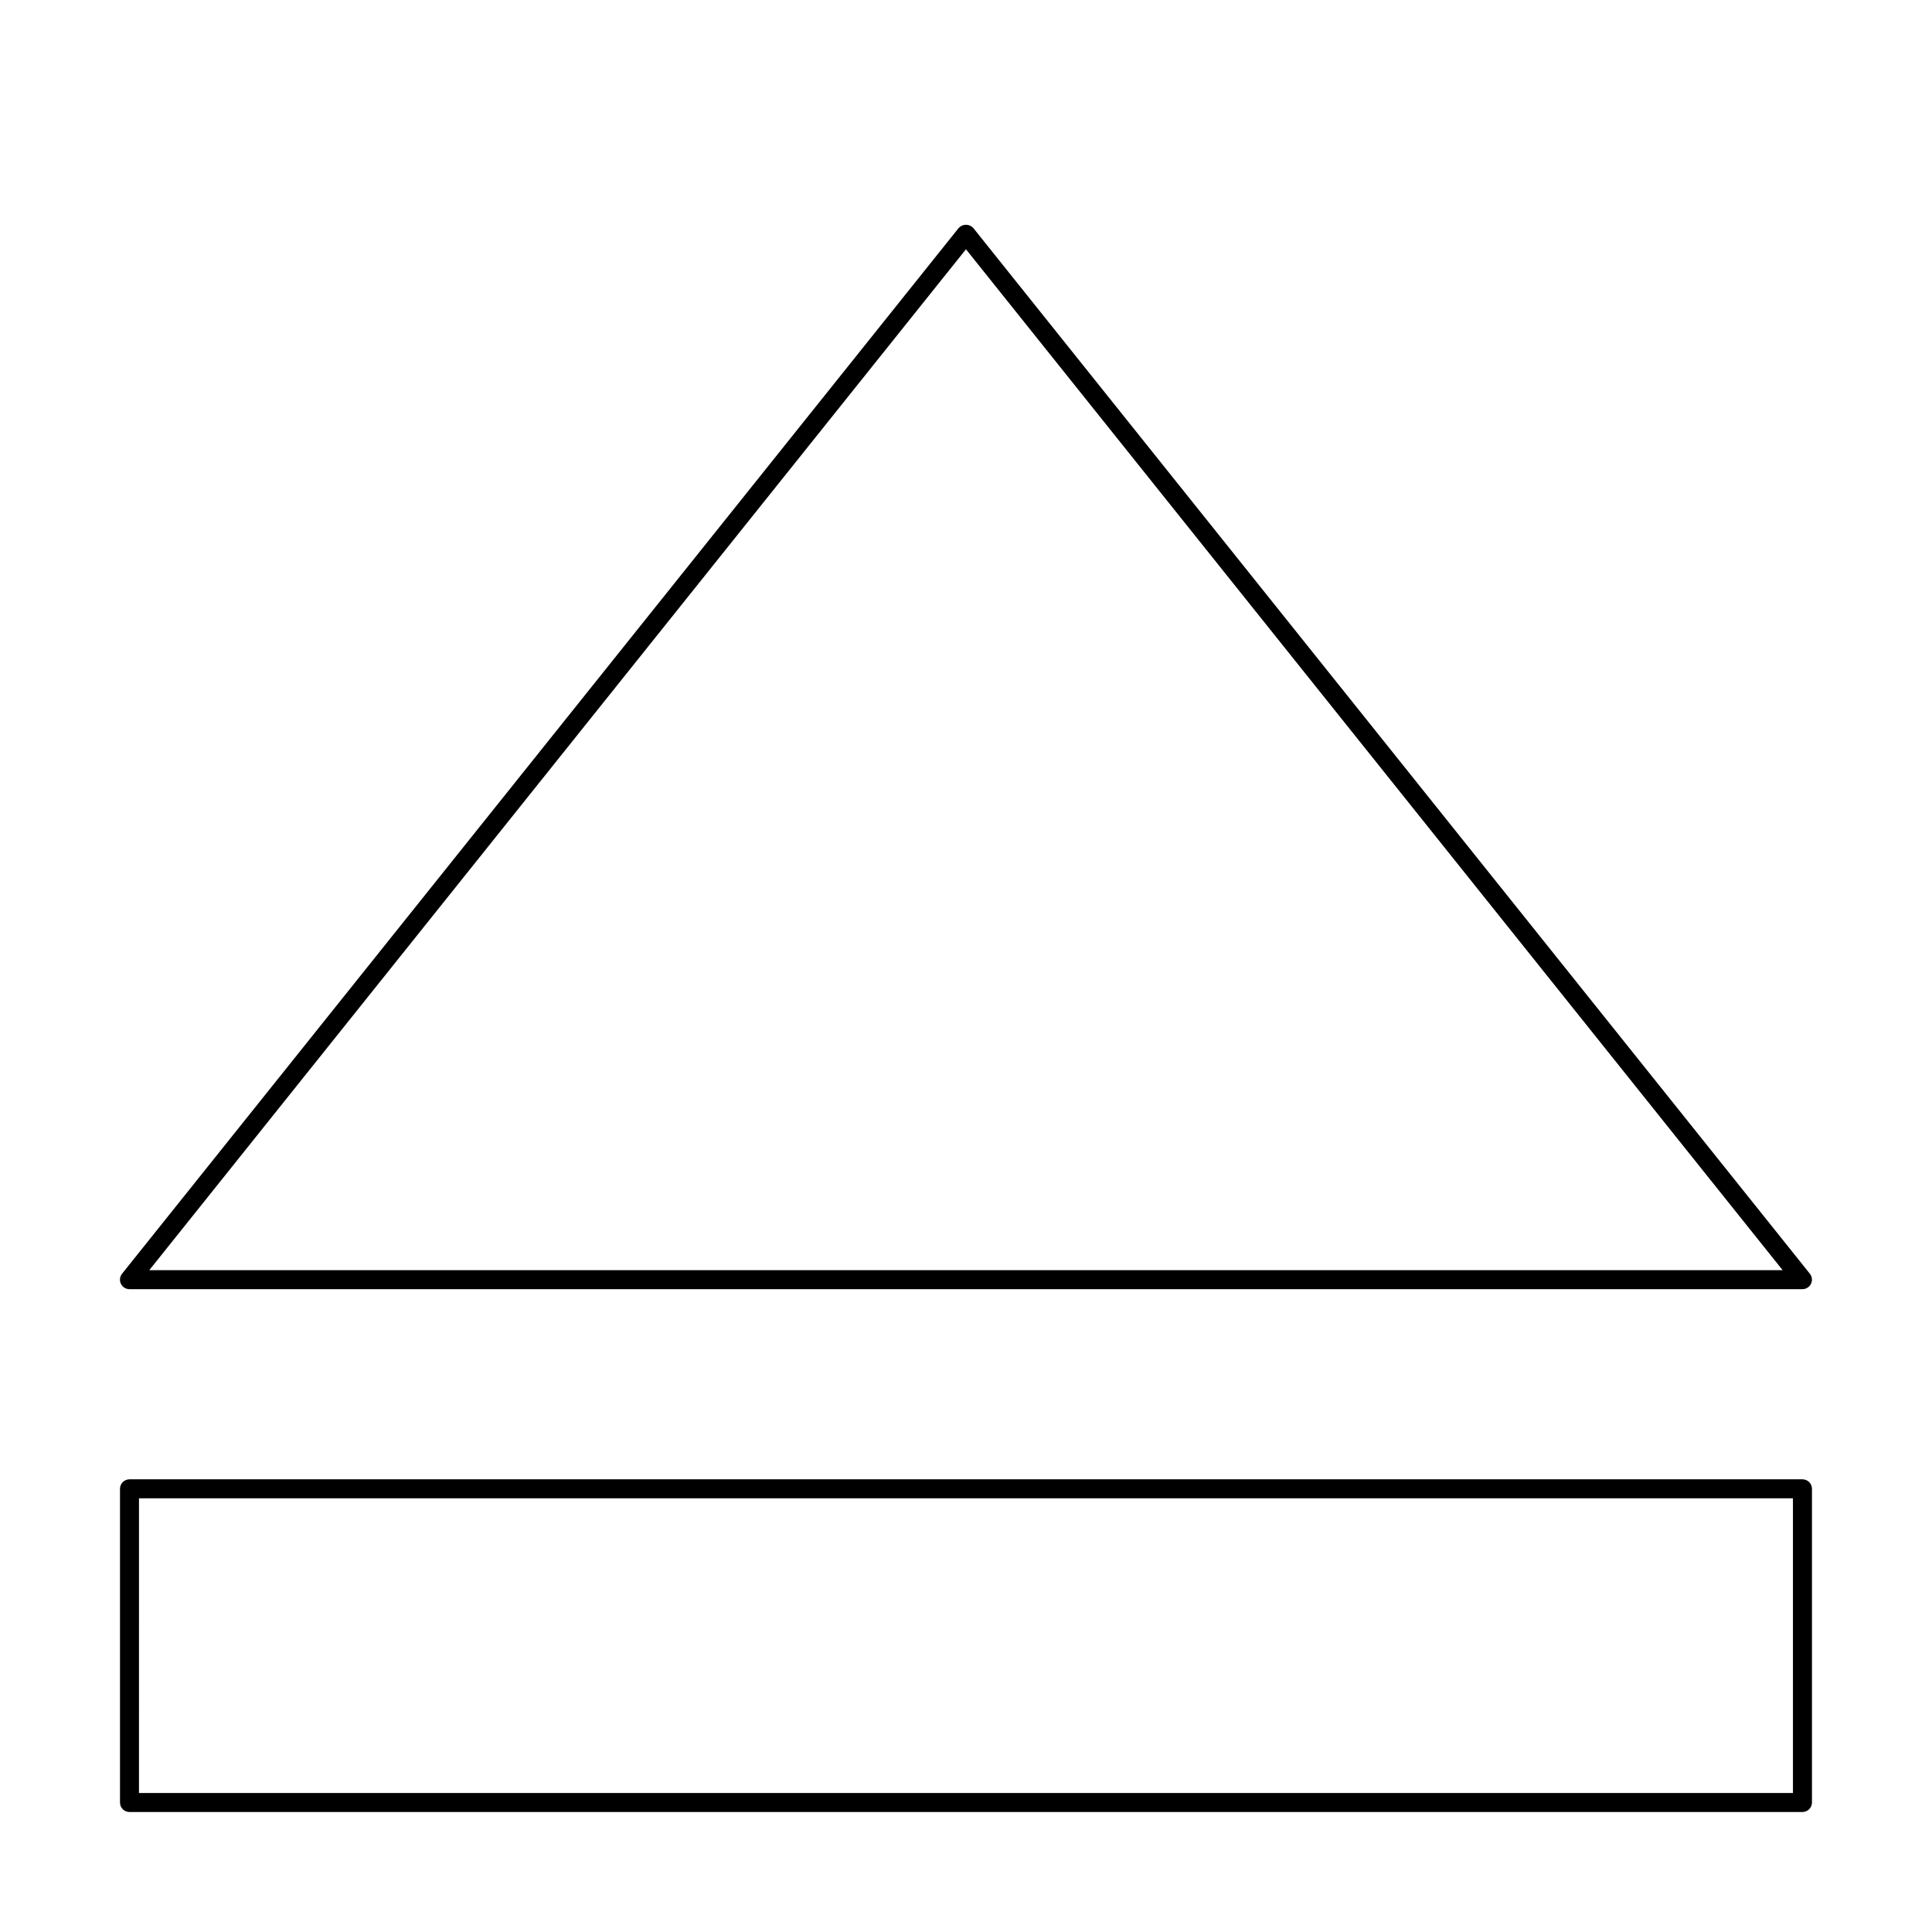
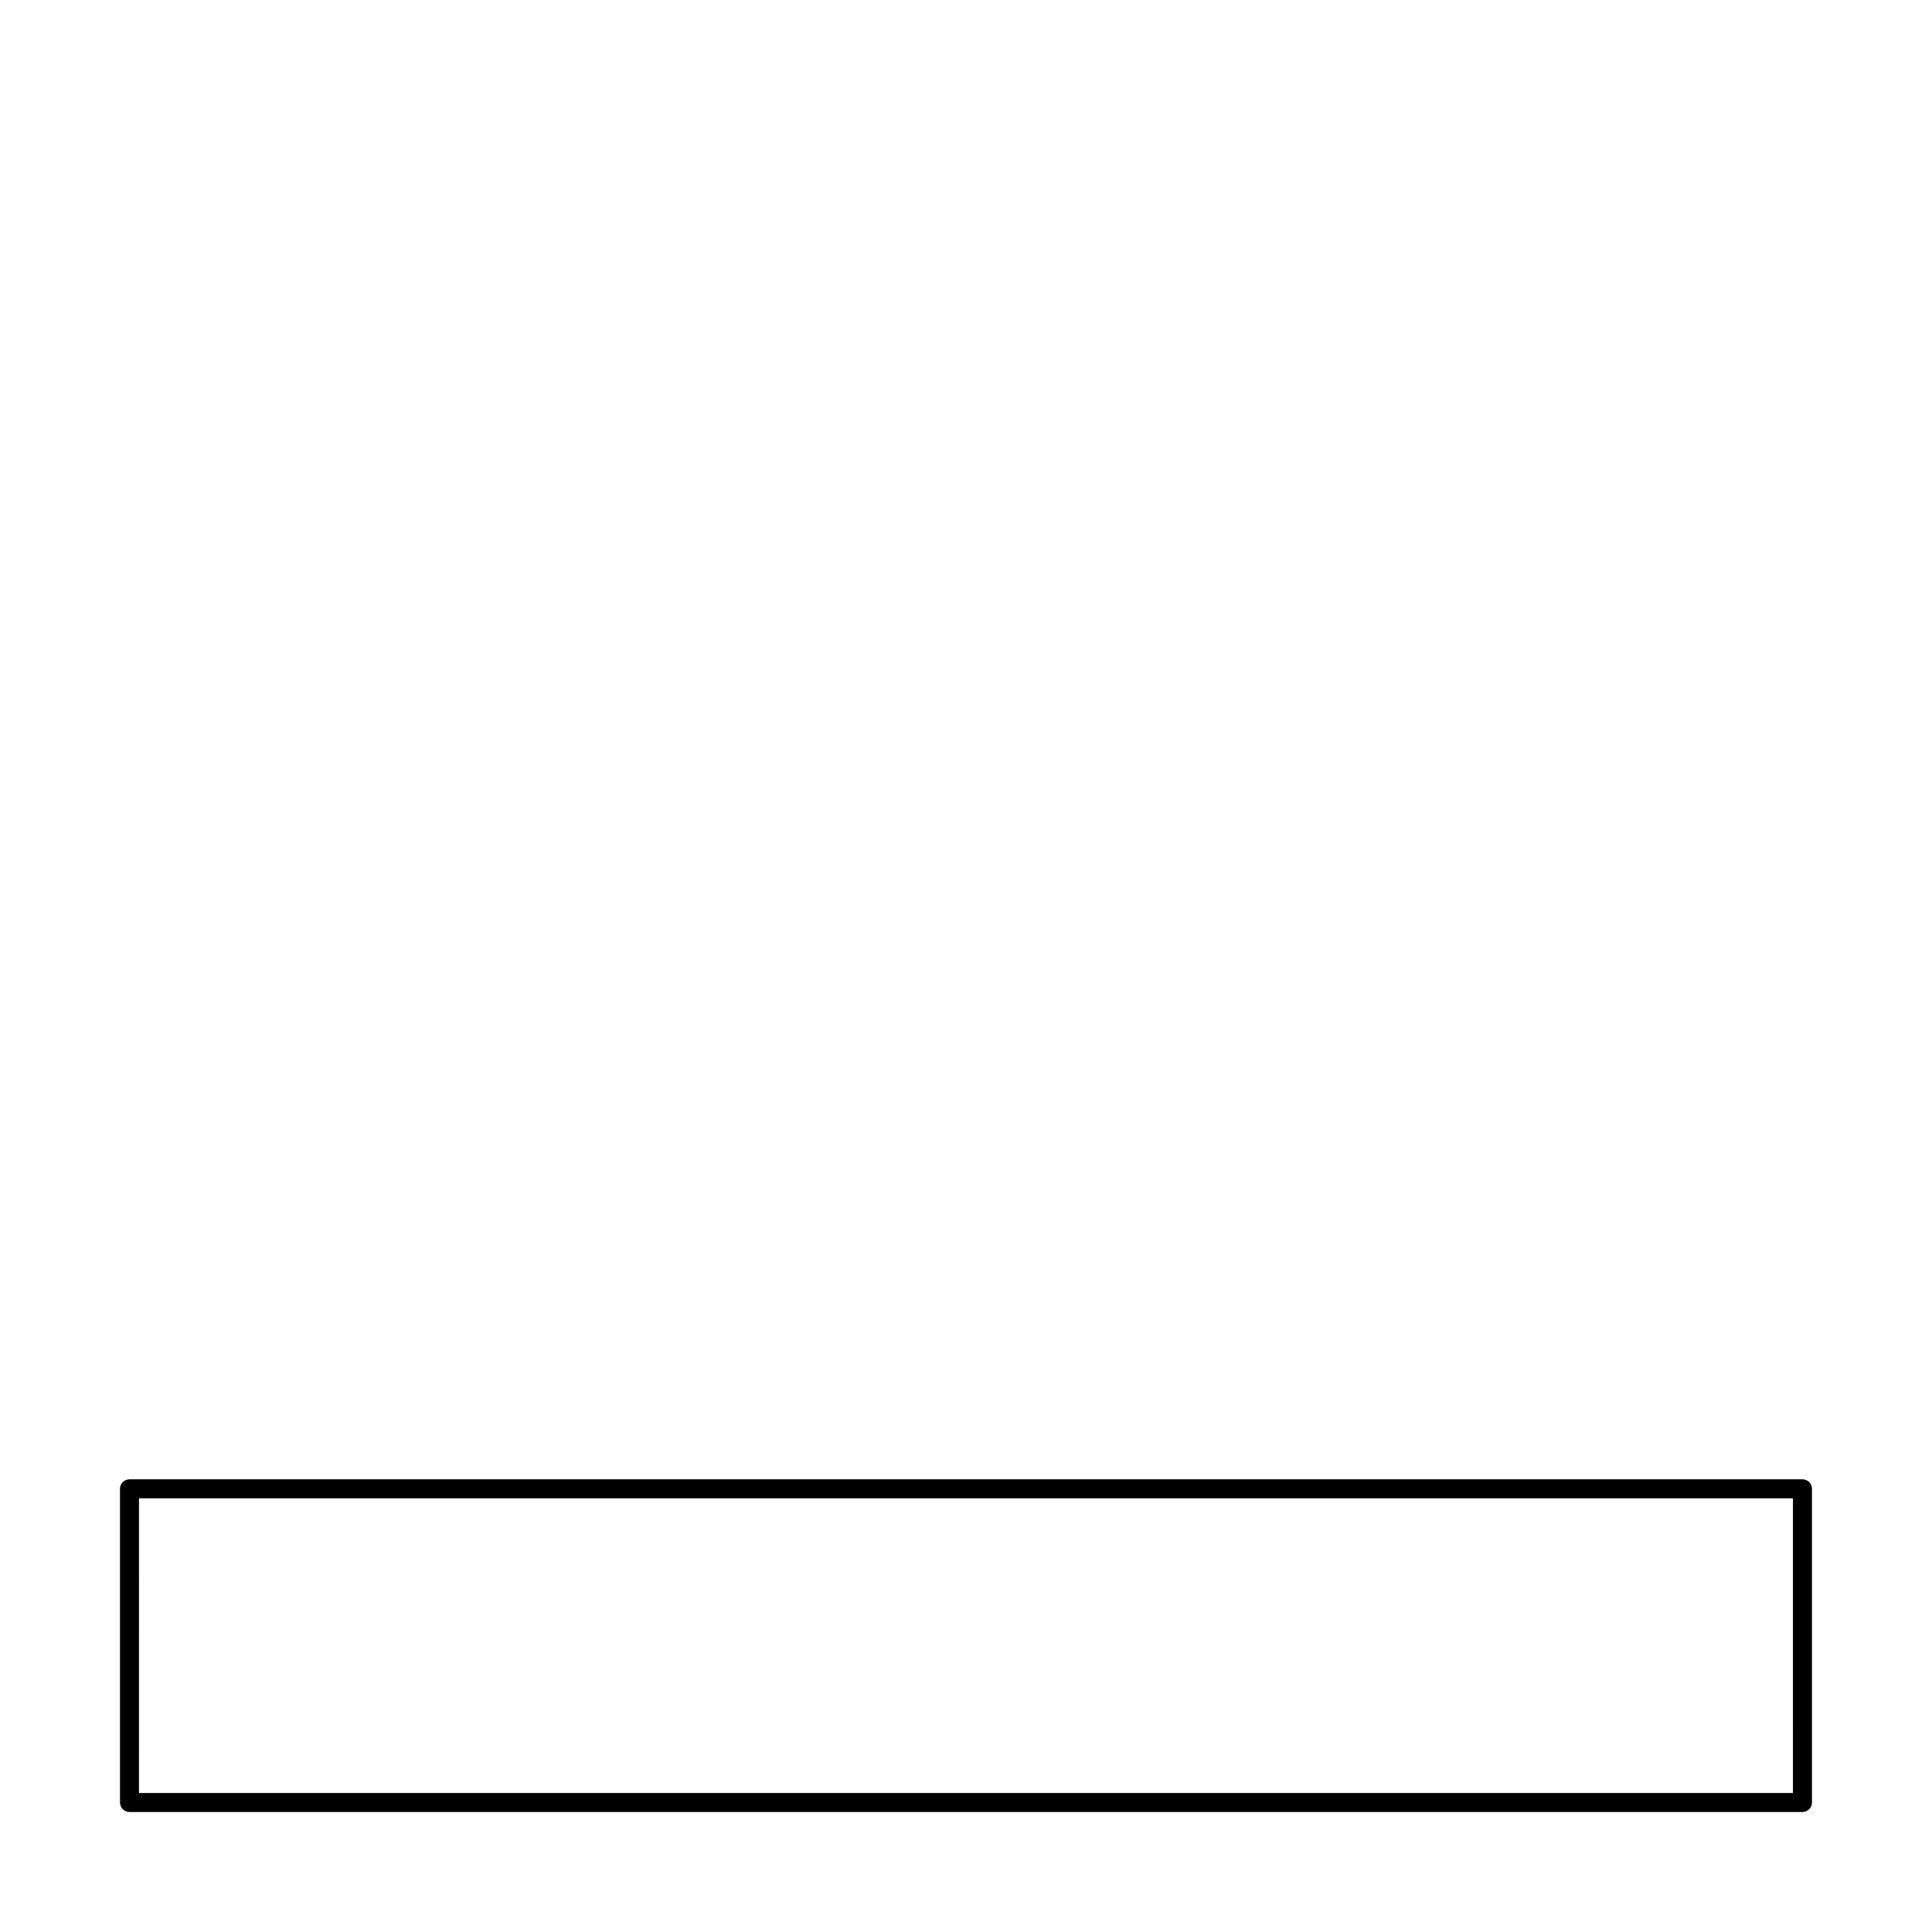
<svg xmlns="http://www.w3.org/2000/svg" fill="#000000" width="800px" height="800px" version="1.1" viewBox="144 144 512 512">
  <g>
-     <path d="m401.96 204.46c-0.492-0.57-1.211-0.895-1.965-0.895-0.758 0-1.473 0.324-1.969 0.895l-221.68 277.09c-0.605 0.758-0.723 1.793-0.305 2.668 0.422 0.871 1.305 1.426 2.273 1.426h443.35c0.969 0 1.852-0.555 2.269-1.426 0.422-0.875 0.301-1.91-0.301-2.668zm-218.4 276.15 216.43-270.55 216.43 270.55z" />
    <path d="m178.32 624.2h443.35c0.668 0 1.309-0.266 1.781-0.738 0.473-0.473 0.738-1.113 0.738-1.781v-83.129c0-0.668-0.266-1.309-0.738-1.781-0.473-0.473-1.113-0.738-1.781-0.738h-443.35c-0.672 0-1.312 0.266-1.785 0.738-0.473 0.473-0.734 1.113-0.734 1.781v83.129c0 0.668 0.262 1.309 0.734 1.781 0.473 0.473 1.113 0.738 1.785 0.738zm2.516-83.129h438.31l0.004 78.09h-438.32z" />
  </g>
</svg>